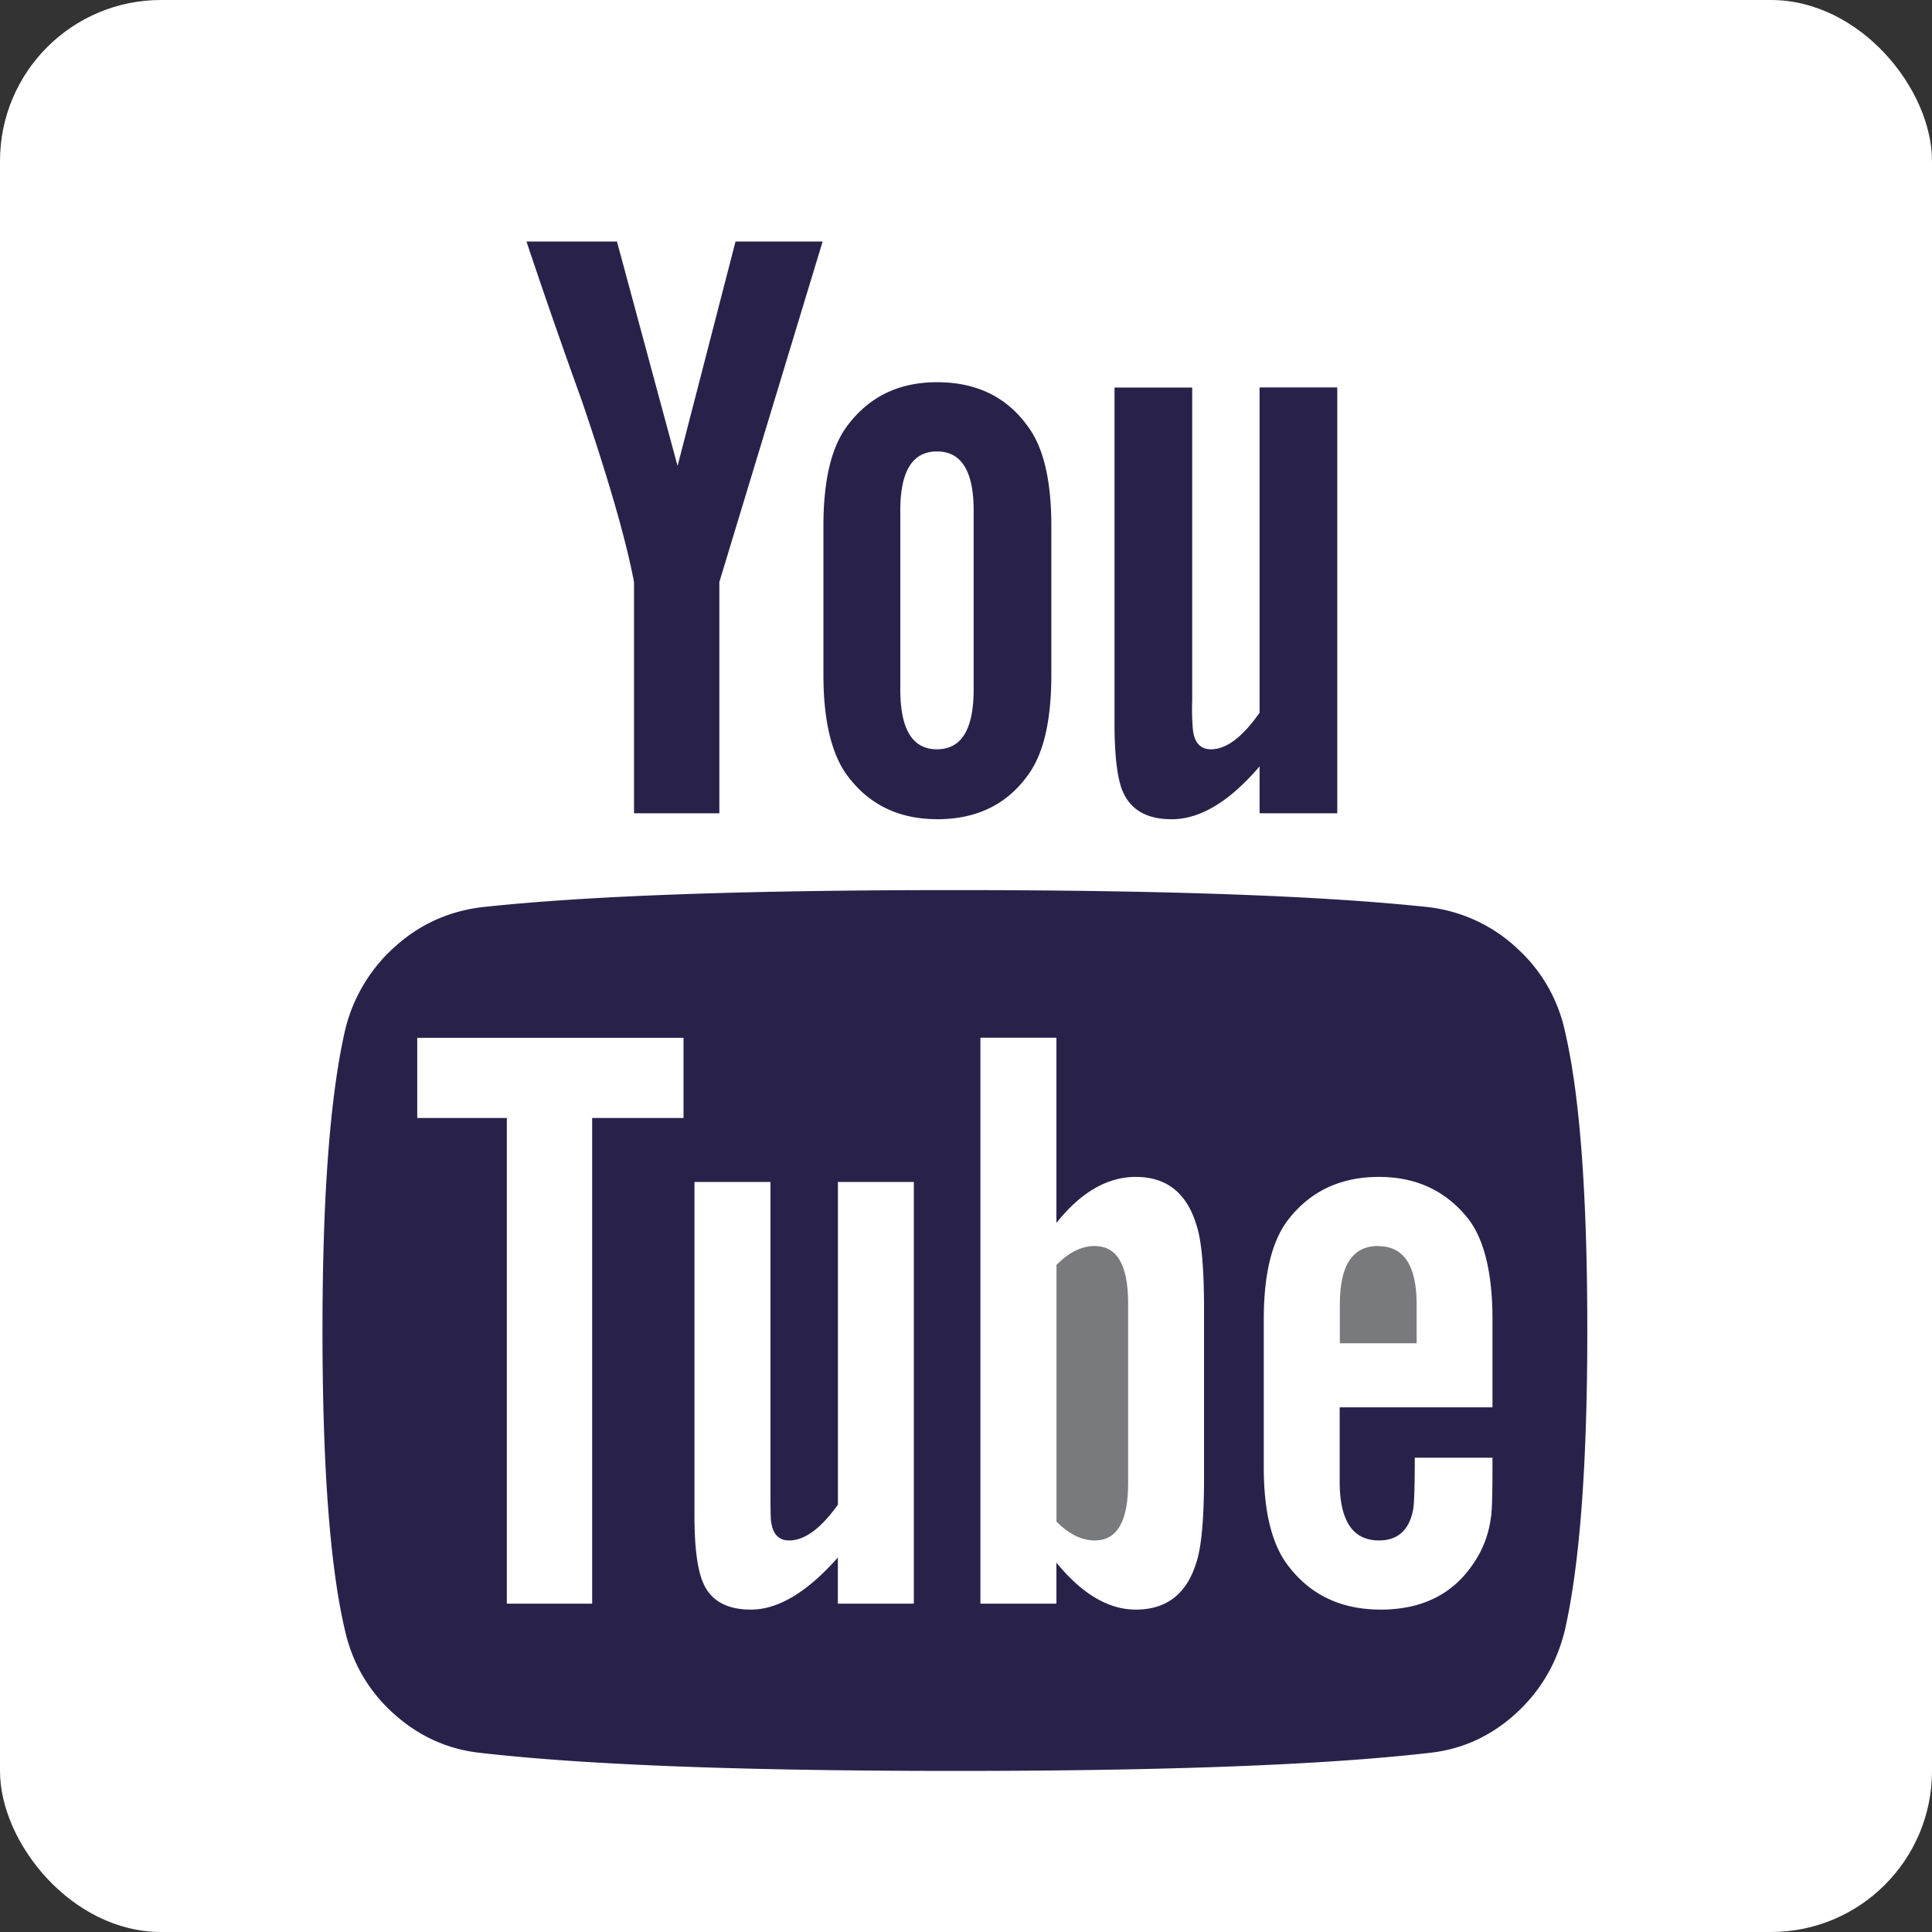
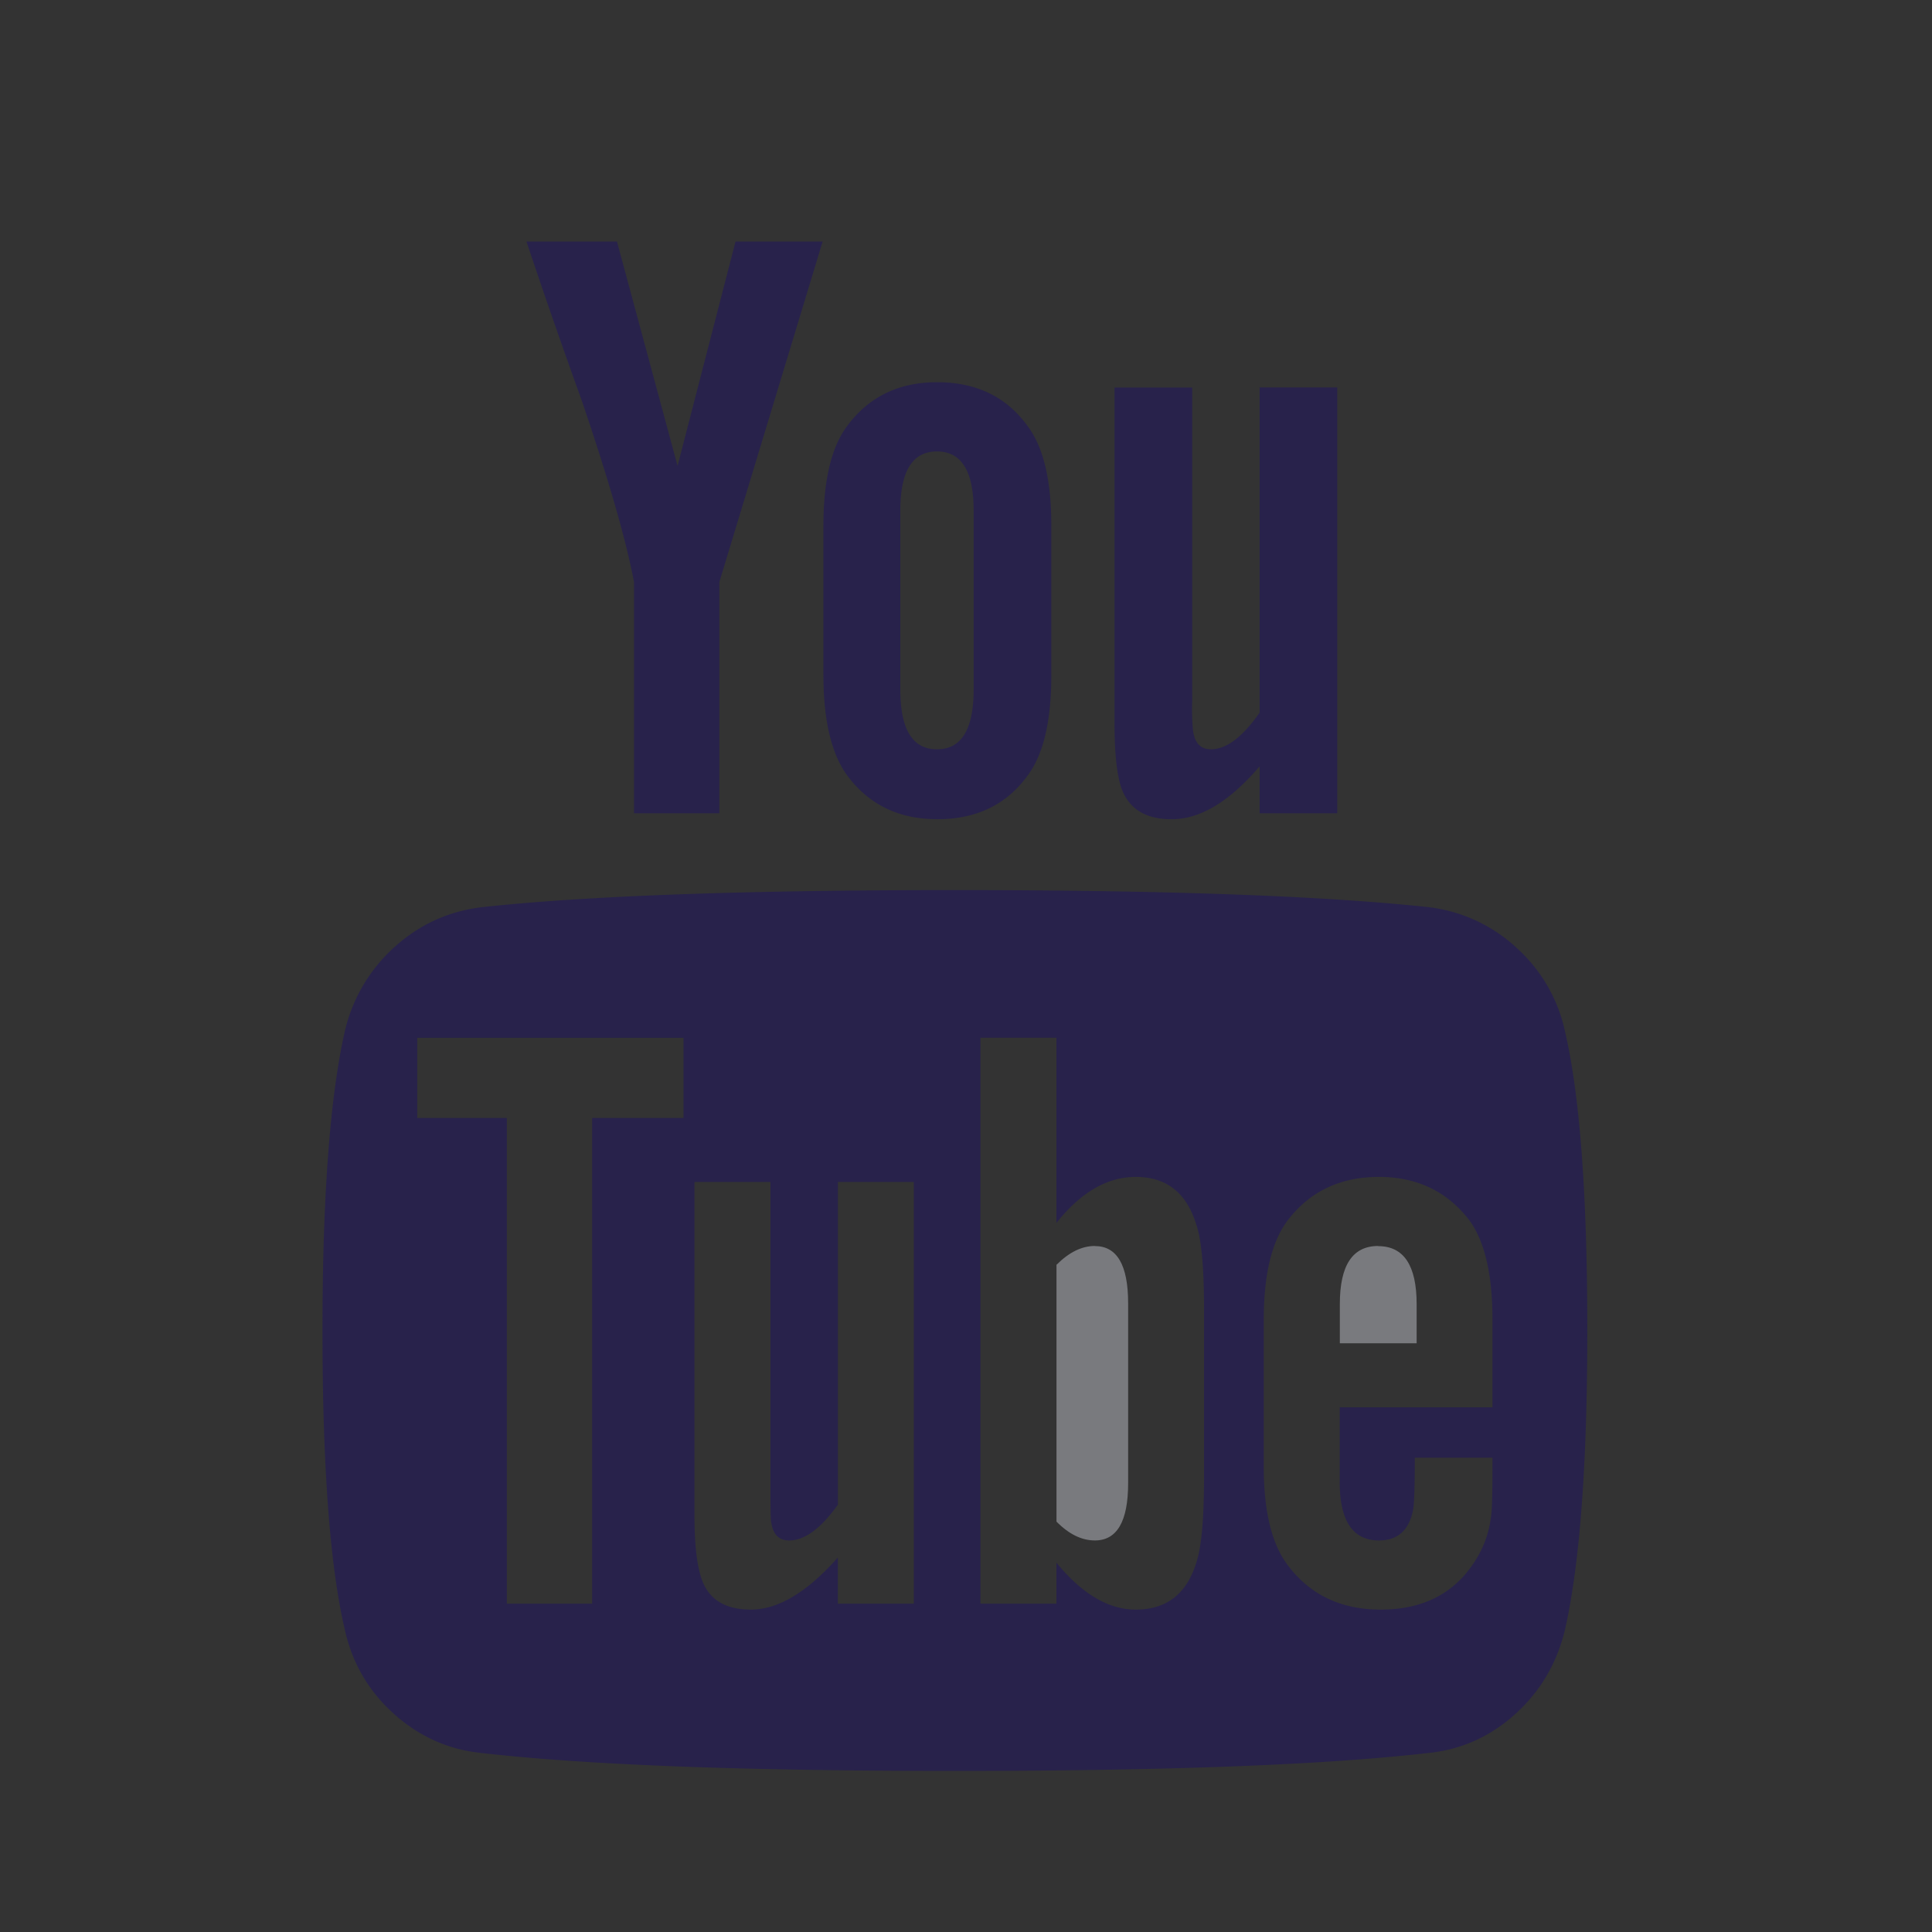
<svg xmlns="http://www.w3.org/2000/svg" width="24" height="24" viewBox="0 0 24 24">
  <rect x="0" y="0" width="24" height="24" fill="#333333" stroke="none" />
  <g fill="none" fill-rule="evenodd">
-     <rect width="24" height="24" fill="#FFF" rx="2" />
    <g fill-rule="nonzero">
      <path fill="#28224B" d="M13.845 4.813V8.99c0 .36.028.626.084.795.092.262.3.392.626.392.353 0 .717-.218 1.092-.657v.583h.965v-5.29h-.965v4.04c-.212.304-.413.455-.604.455-.128 0-.202-.077-.223-.233a2.766 2.766 0 0 1-.01-.371v-3.89h-.965zM11.64 10.177c.487 0 .862-.18 1.123-.54.198-.261.297-.679.297-1.251V6.53c0-.566-.099-.98-.297-1.24-.261-.361-.636-.542-1.123-.542-.474 0-.845.18-1.114.541-.198.262-.297.675-.297 1.24v1.856c0 .566.1.983.297 1.25.269.361.64.541 1.114.541zm-.456-3.837c0-.488.152-.732.455-.732.304 0 .456.244.456.732v2.226c0 .495-.152.742-.456.742-.303 0-.455-.247-.455-.742V6.34zM8.936 10.103V7.23L10.219 3H9.137l-.72 2.788L7.664 3H6.54c.198.594.427 1.255.689 1.982.332.976.548 1.725.647 2.248v2.873h1.06zM18.833 11.768a1.944 1.944 0 0 0-1.087-.499c-1.3-.14-3.262-.212-5.884-.212-2.622 0-4.58.071-5.873.212-.417.05-.781.216-1.092.499a2.016 2.016 0 0 0-.615 1.05c-.184.82-.276 2.056-.276 3.71 0 1.683.092 2.92.276 3.711.092.417.295.767.61 1.05.314.282.676.445 1.086.487 1.3.149 3.262.223 5.884.223 2.622 0 4.584-.074 5.884-.223.41-.042.77-.205 1.081-.487.311-.283.516-.633.615-1.05.184-.82.276-2.057.276-3.71 0-1.683-.092-2.92-.276-3.711a1.942 1.942 0 0 0-.61-1.05zM8.49 13.888H7.356v6.033h-1.06v-6.033H5.183v-.996h3.308v.996zm2.862 6.033h-.944v-.573c-.381.431-.742.647-1.08.647-.326 0-.531-.131-.616-.392-.057-.17-.085-.428-.085-.774v-4.146h.944v3.86c0 .226.003.35.01.37.022.149.096.223.223.223.191 0 .393-.148.605-.445v-4.008h.943v5.238zm3.605-1.57c0 .517-.032.87-.096 1.06-.12.39-.37.584-.752.584-.34 0-.668-.195-.986-.583v.509h-.944v-7.03h.944v2.301c.303-.381.632-.572.986-.572.381 0 .632.198.752.593.064.184.096.534.096 1.05v2.089zm3.583-.869h-1.898v.923c0 .488.163.731.488.731.233 0 .375-.127.424-.381.014-.071.021-.287.021-.647h.965v.138c0 .346-.007.55-.021.615a1.29 1.29 0 0 1-.223.572c-.254.374-.636.562-1.145.562-.487 0-.87-.18-1.145-.54-.205-.262-.307-.672-.307-1.23V16.39c0-.558.099-.968.297-1.23.275-.36.653-.54 1.134-.54.473 0 .848.18 1.124.54.19.262.286.672.286 1.23v1.092z" />
      <path fill="#797A7E" d="M17.12 15.478c-.318 0-.476.24-.476.721v.488h.954V16.2c0-.48-.16-.72-.477-.72zM13.6 15.478c-.162 0-.32.078-.476.234v3.19c.155.157.314.234.477.234.275 0 .413-.237.413-.71v-2.237c0-.474-.138-.71-.413-.71z" />
    </g>
  </g>
</svg>